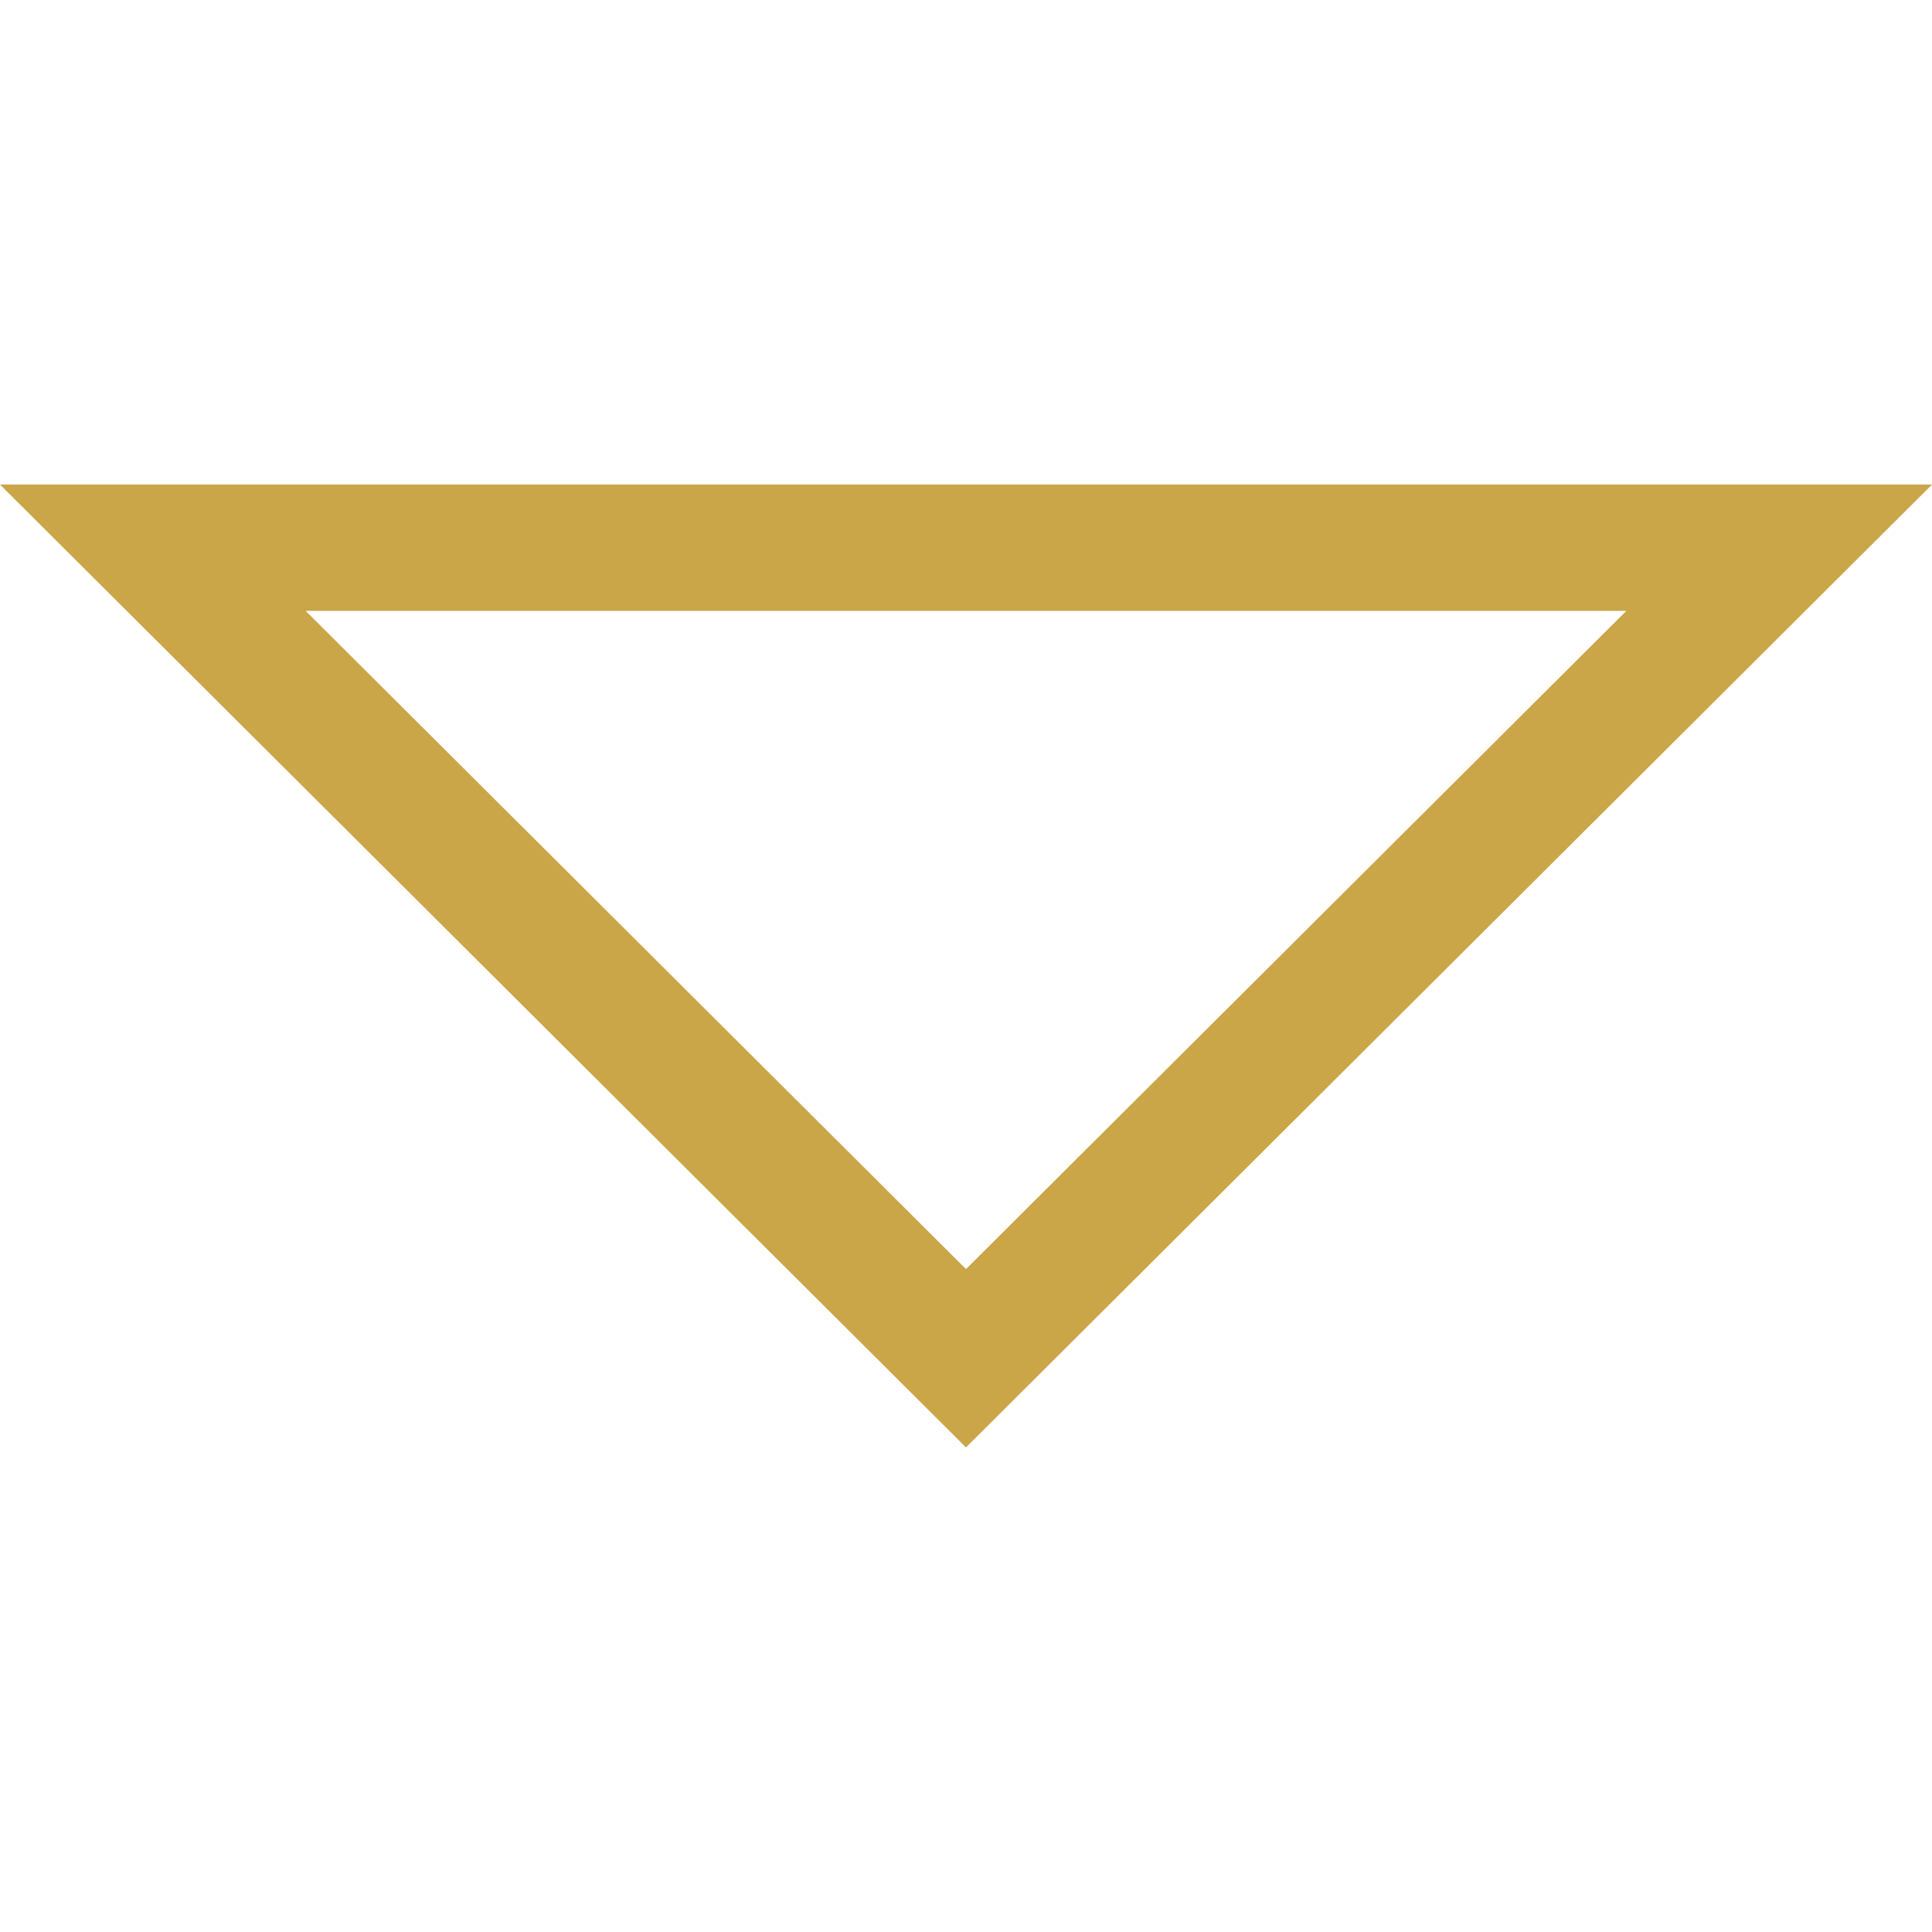
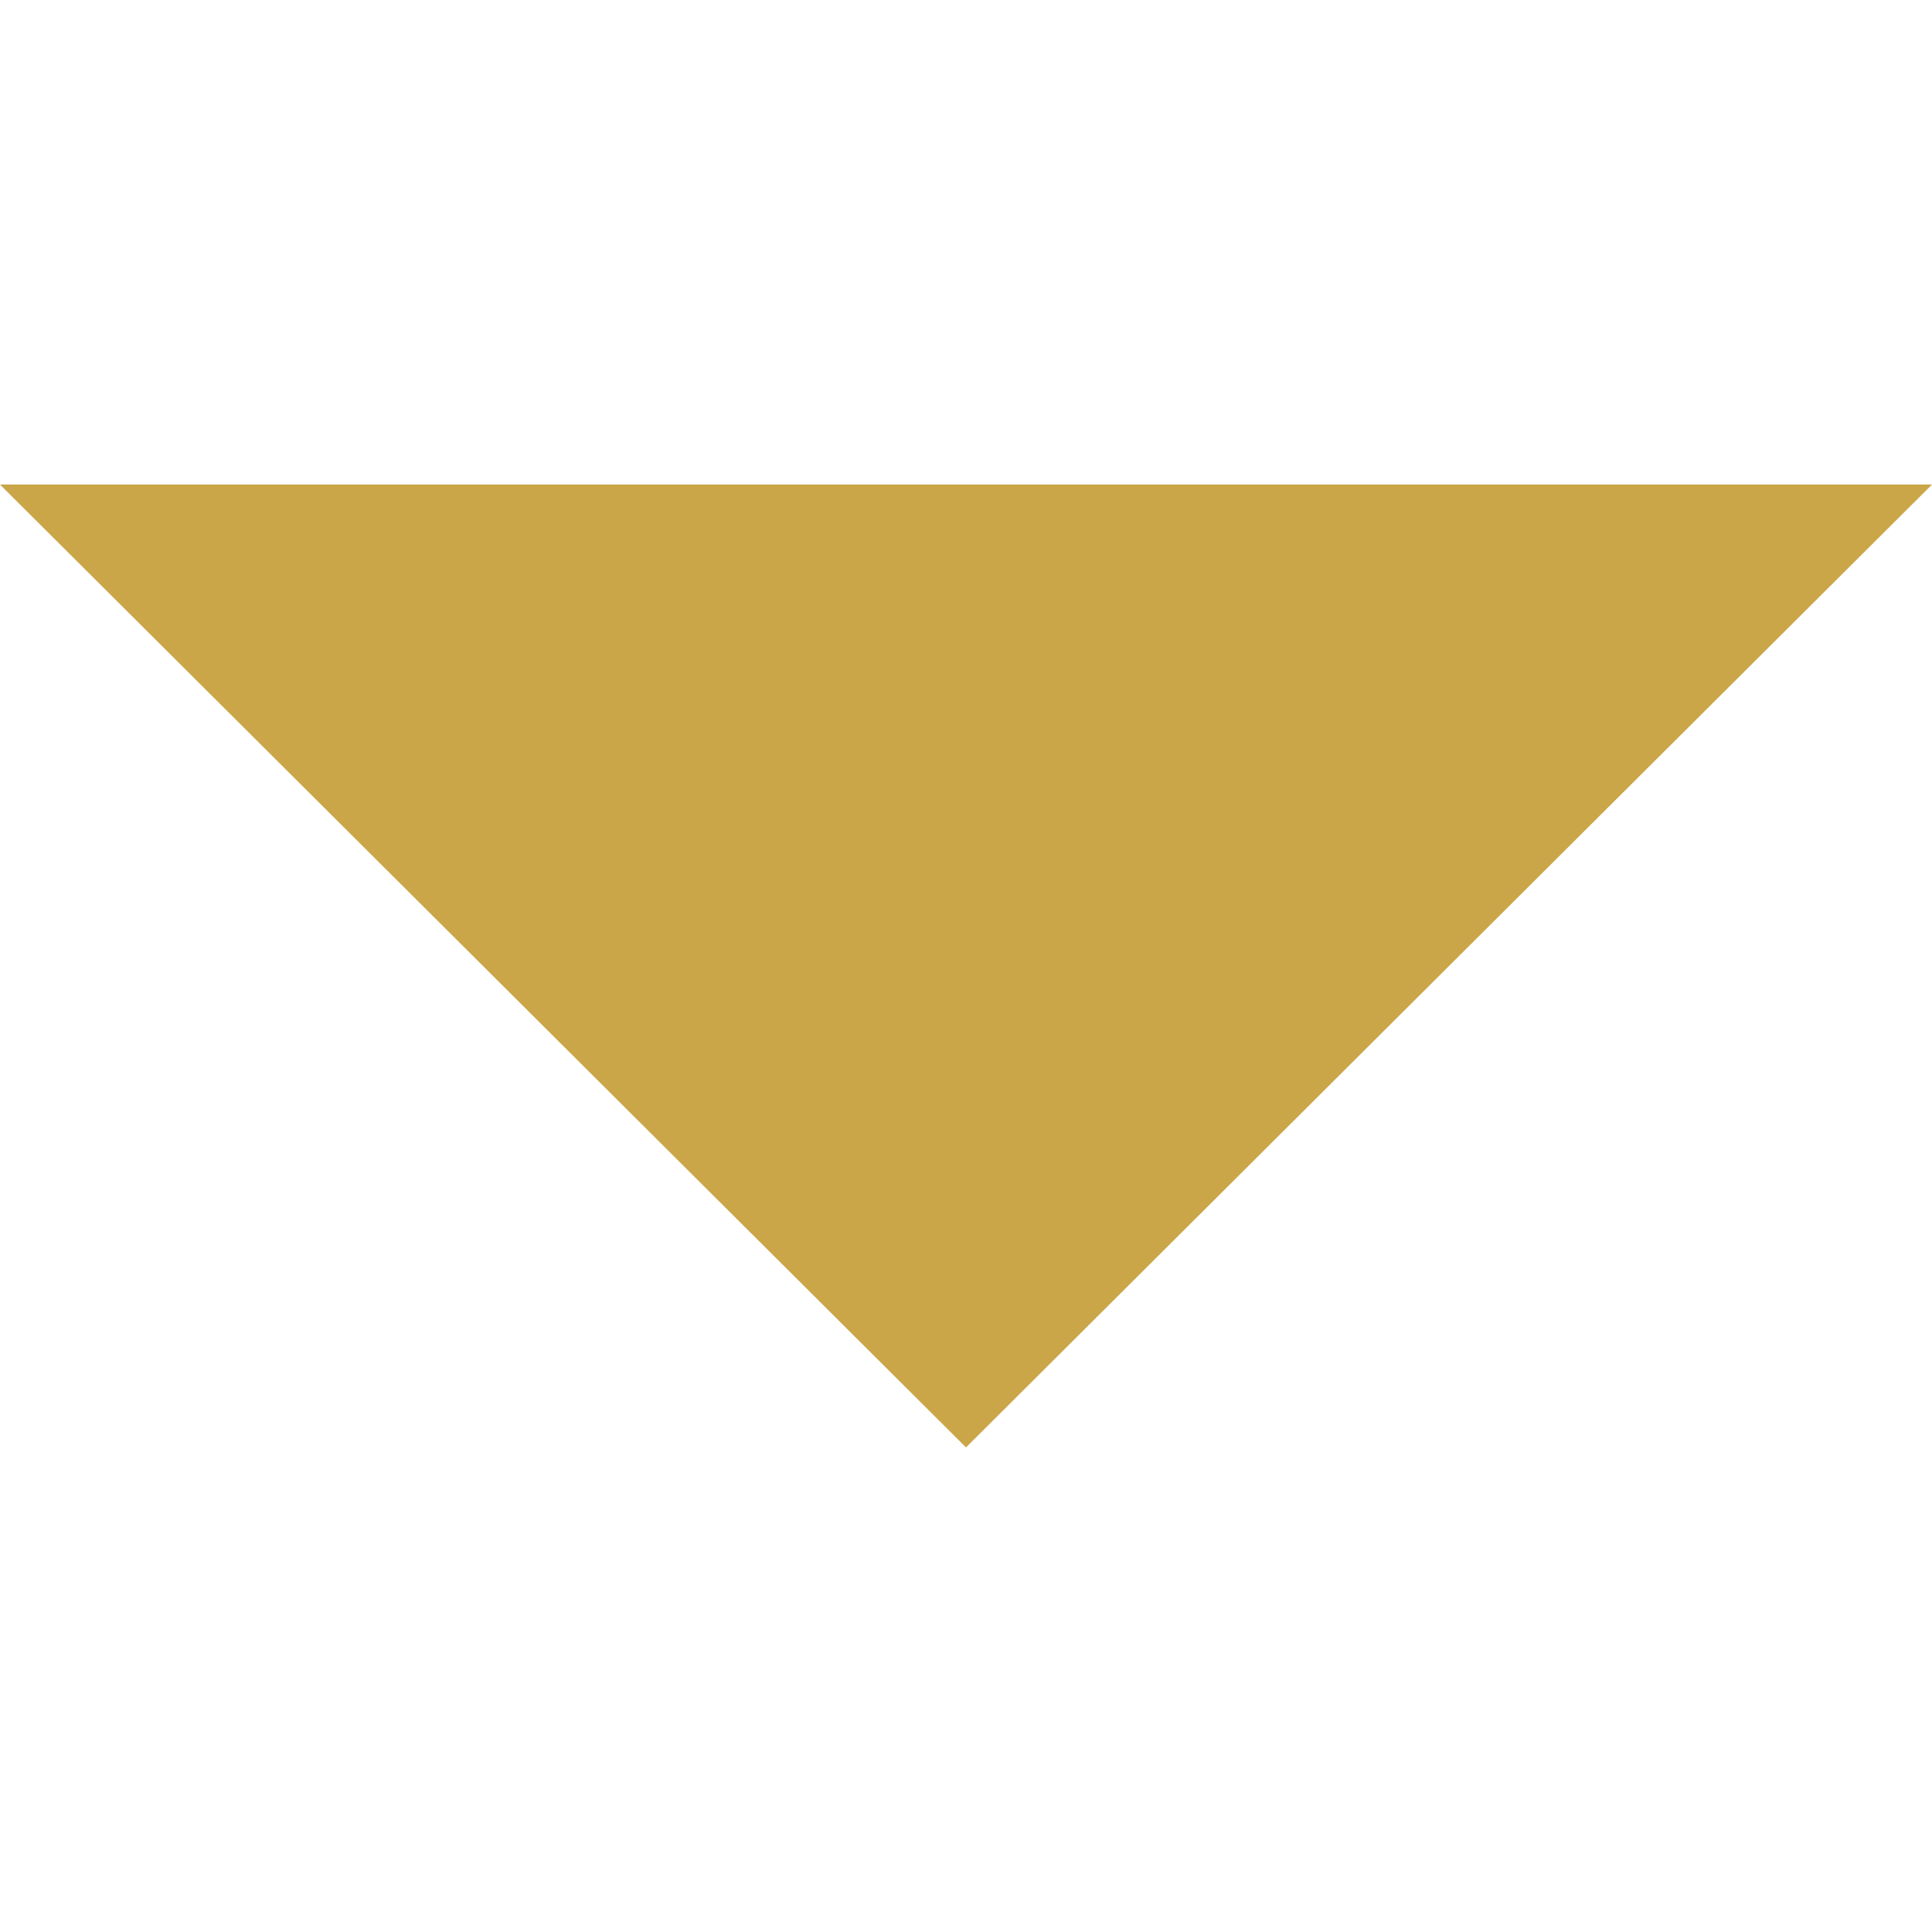
<svg xmlns="http://www.w3.org/2000/svg" version="1.1" width="512" height="512" x="0" y="0" viewBox="0 0 458.852 458.852" style="enable-background:new 0 0 512 512" xml:space="preserve" class="">
  <g>
-     <path d="m0 115.086 229.426 228.679 229.426-228.679H0zm72.594 30h313.664L229.426 301.408 72.594 145.086z" fill="#caa648" opacity="1" data-original="#000000" class="" />
+     <path d="m0 115.086 229.426 228.679 229.426-228.679H0zm72.594 30h313.664z" fill="#caa648" opacity="1" data-original="#000000" class="" />
  </g>
</svg>